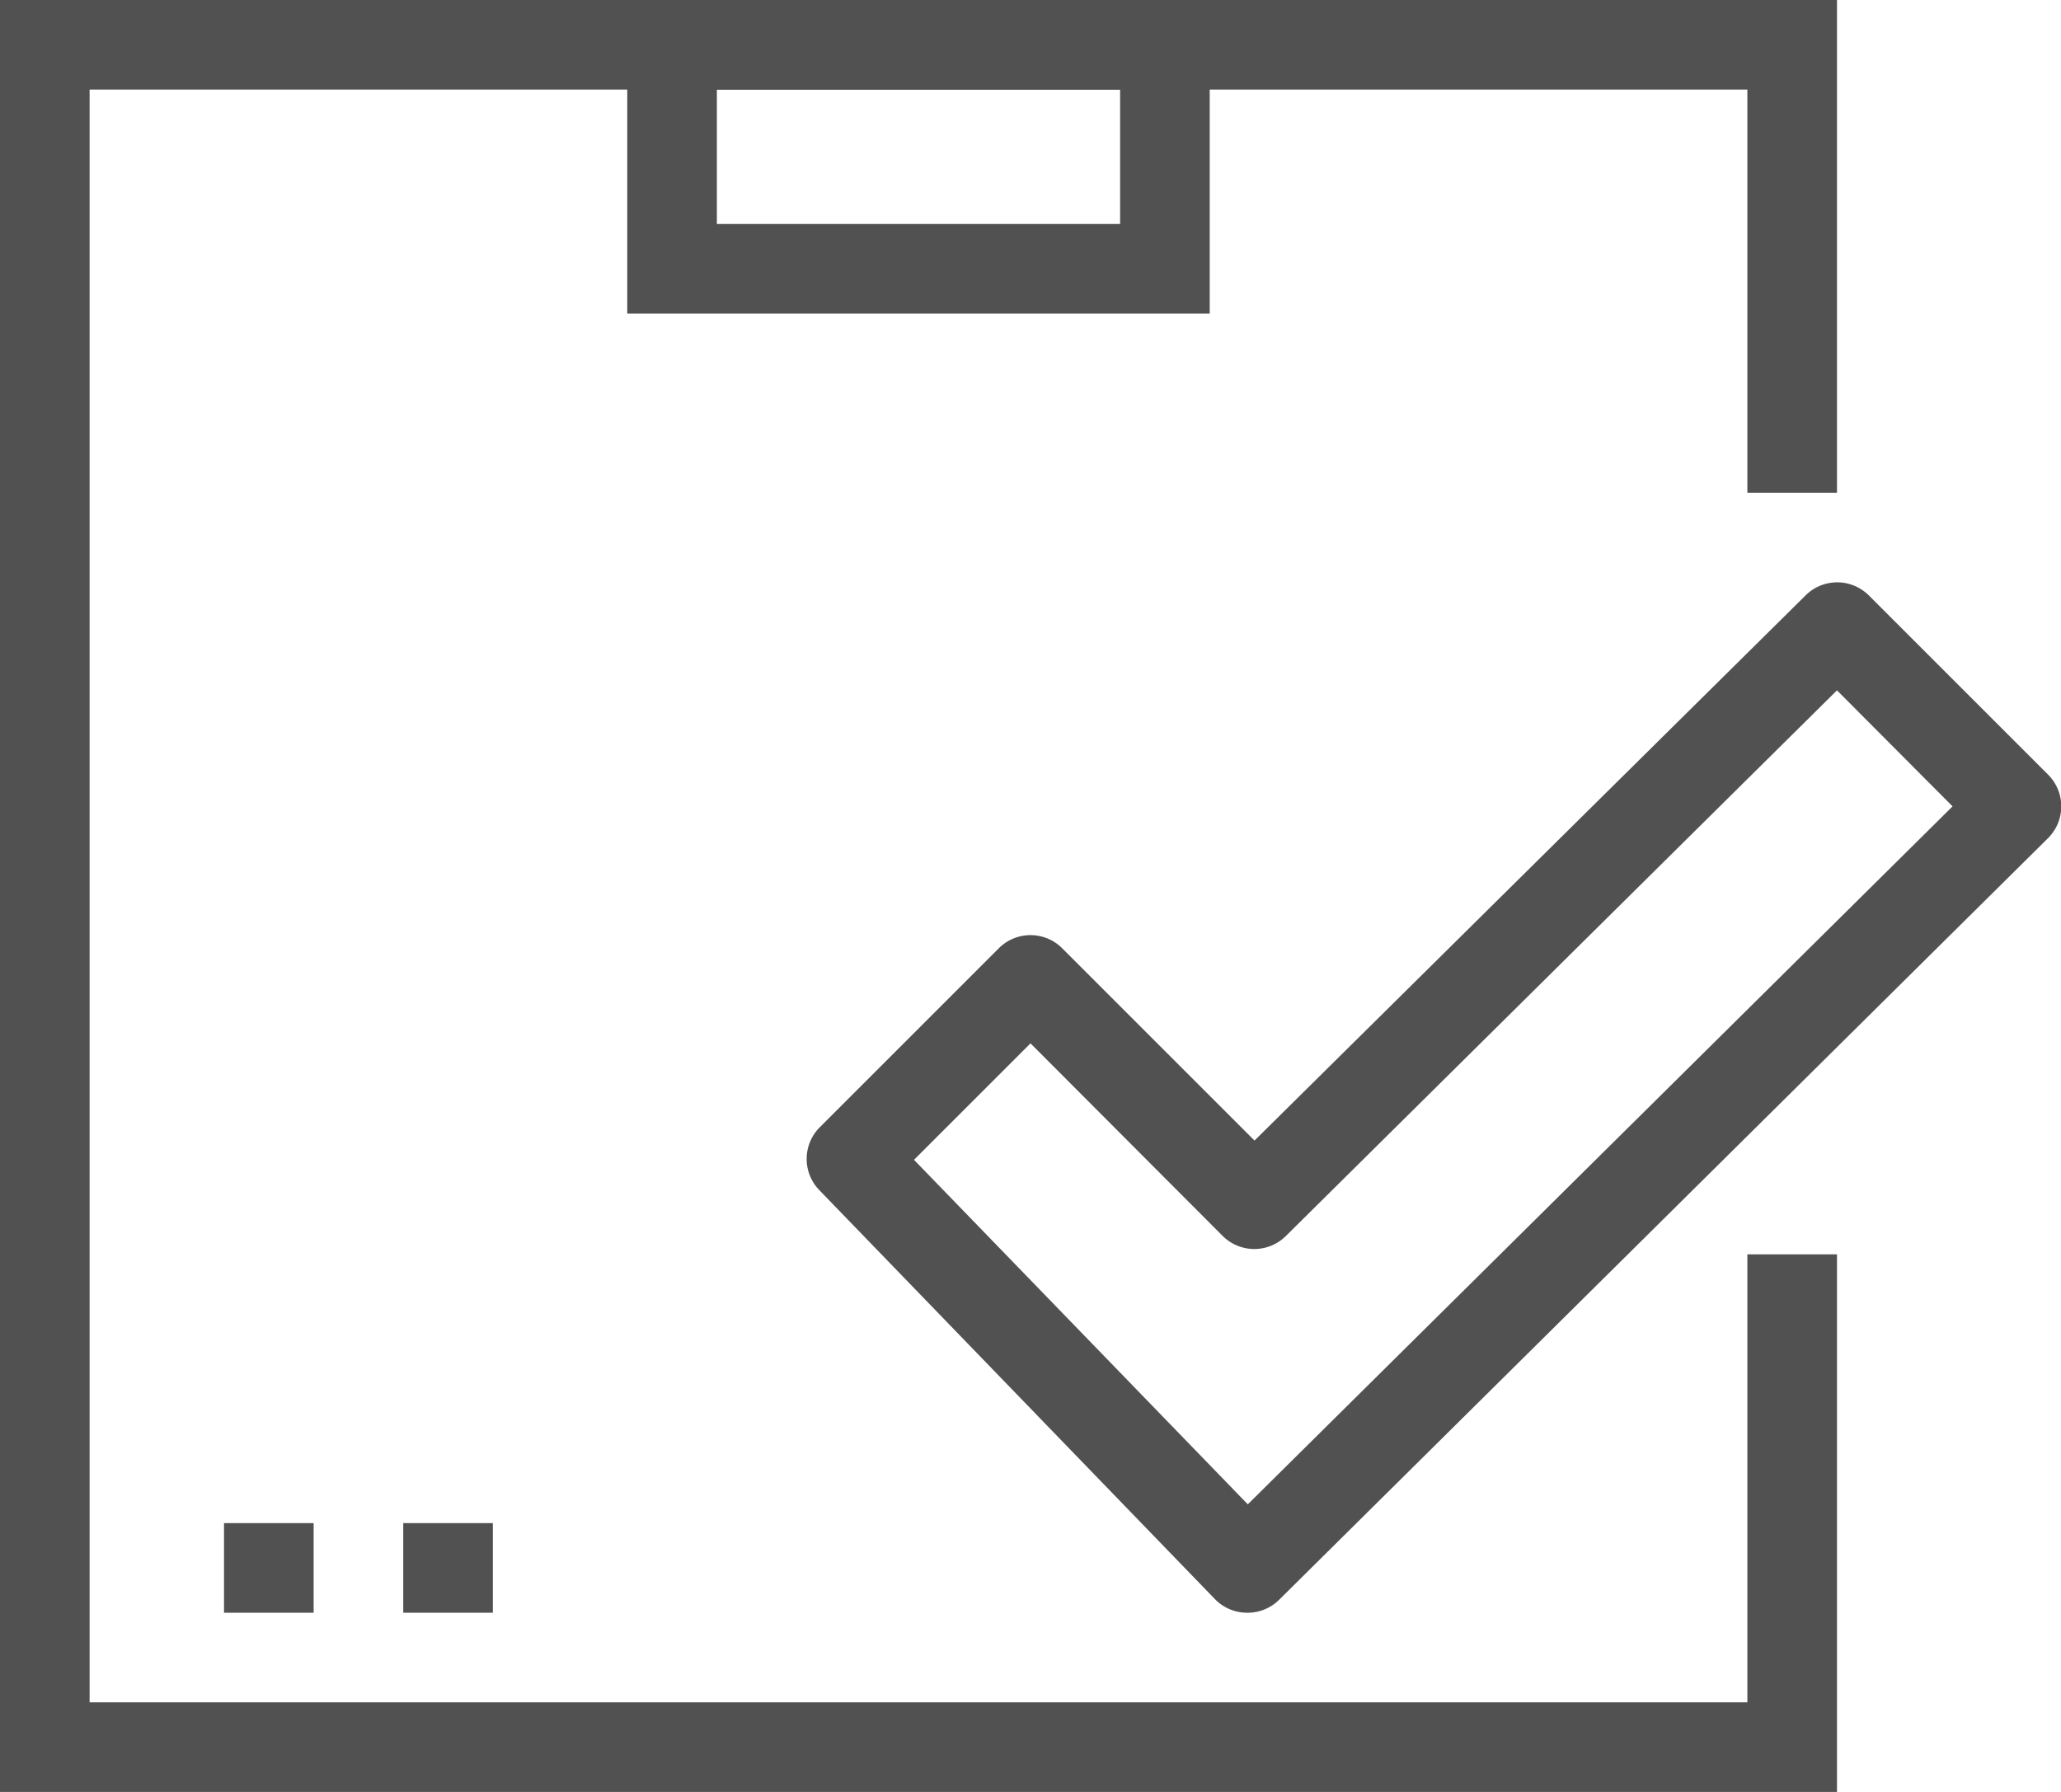
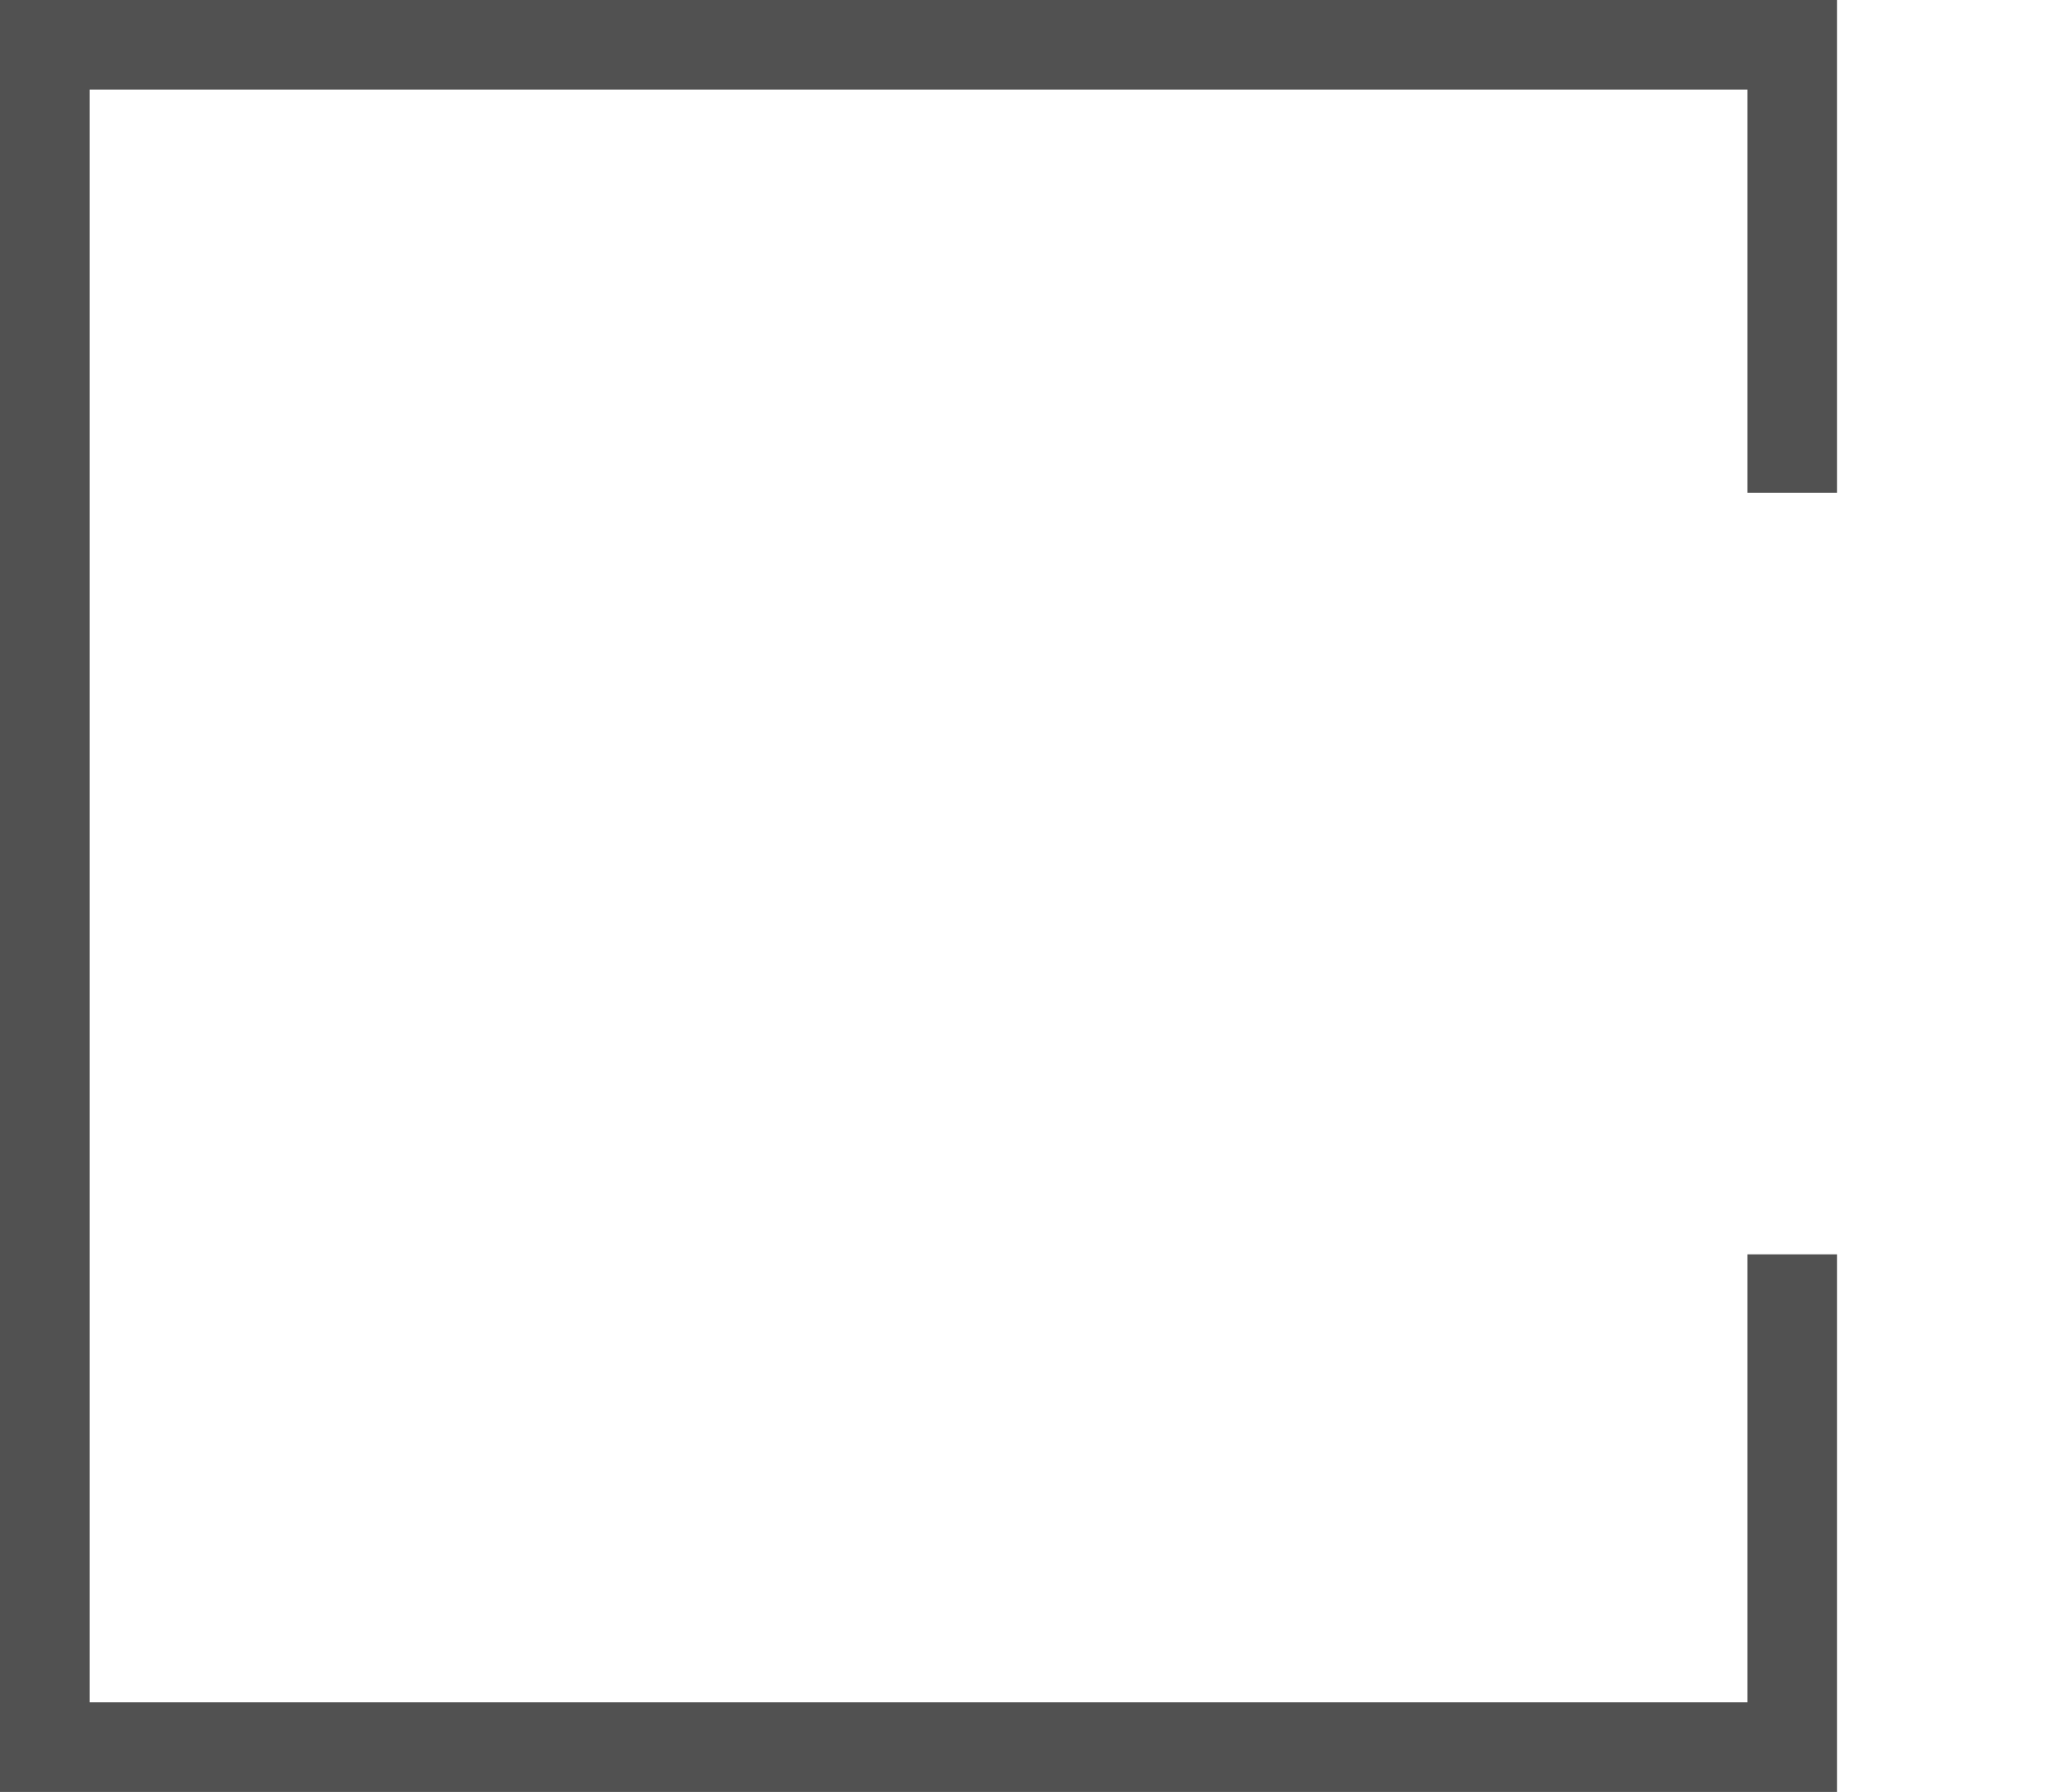
<svg xmlns="http://www.w3.org/2000/svg" viewBox="0 0 46 40">
  <defs>
    <style>.a{fill:#515151}</style>
  </defs>
  <path class="a" d="M41 40H0V0h41v11h-2V2H2v36h37V28h2v12z" />
-   <path class="a" d="M27 7H14V0h13ZM16 5h9V2h-9ZM5 34h2v2H5zM9 34h2v2H9zM27.83 36a1 1 0 0 1-.71-.3l-8.83-9.13a1 1 0 0 1 0-1.4l4-4a1 1 0 0 1 1.42 0L28 25.46l12.3-12.17a1 1 0 0 1 1.41 0l4 4a1 1 0 0 1 0 1.42l-17.16 17a1 1 0 0 1-.72.29ZM20.4 25.89l7.45 7.69L43.58 18 41 15.41 28.7 27.59a1 1 0 0 1-1.41 0L23 23.29Z" />
</svg>